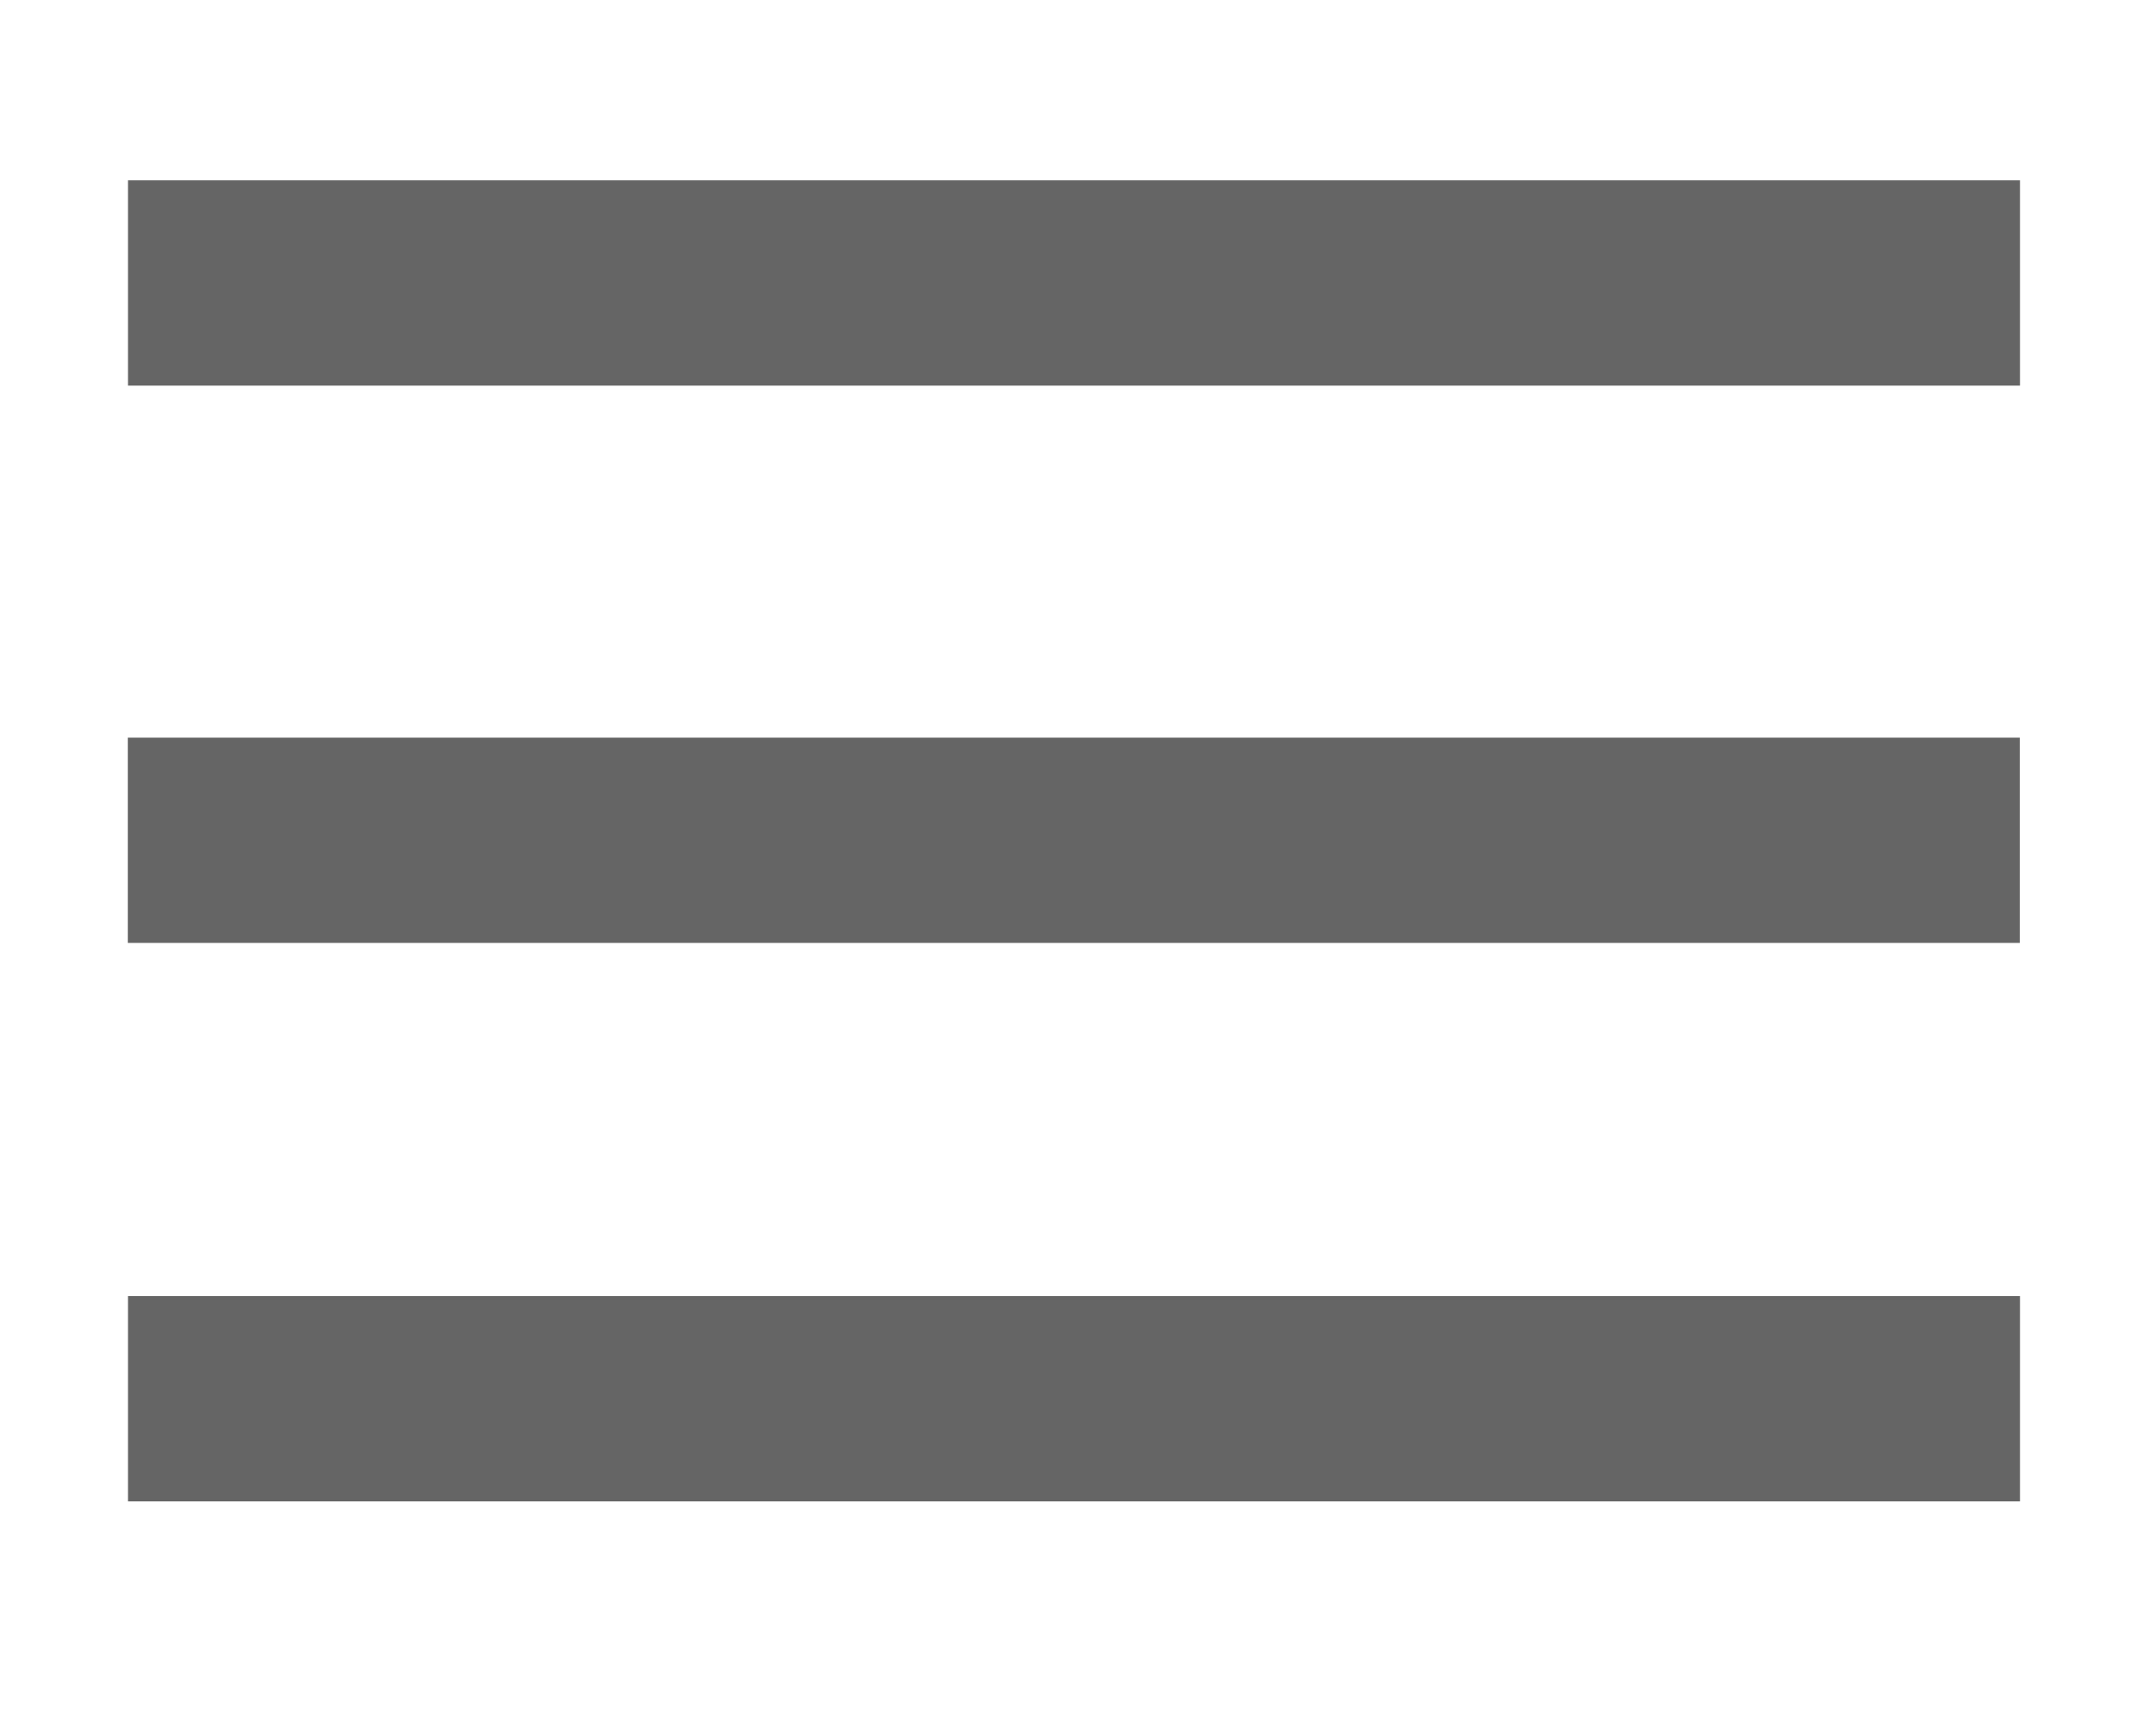
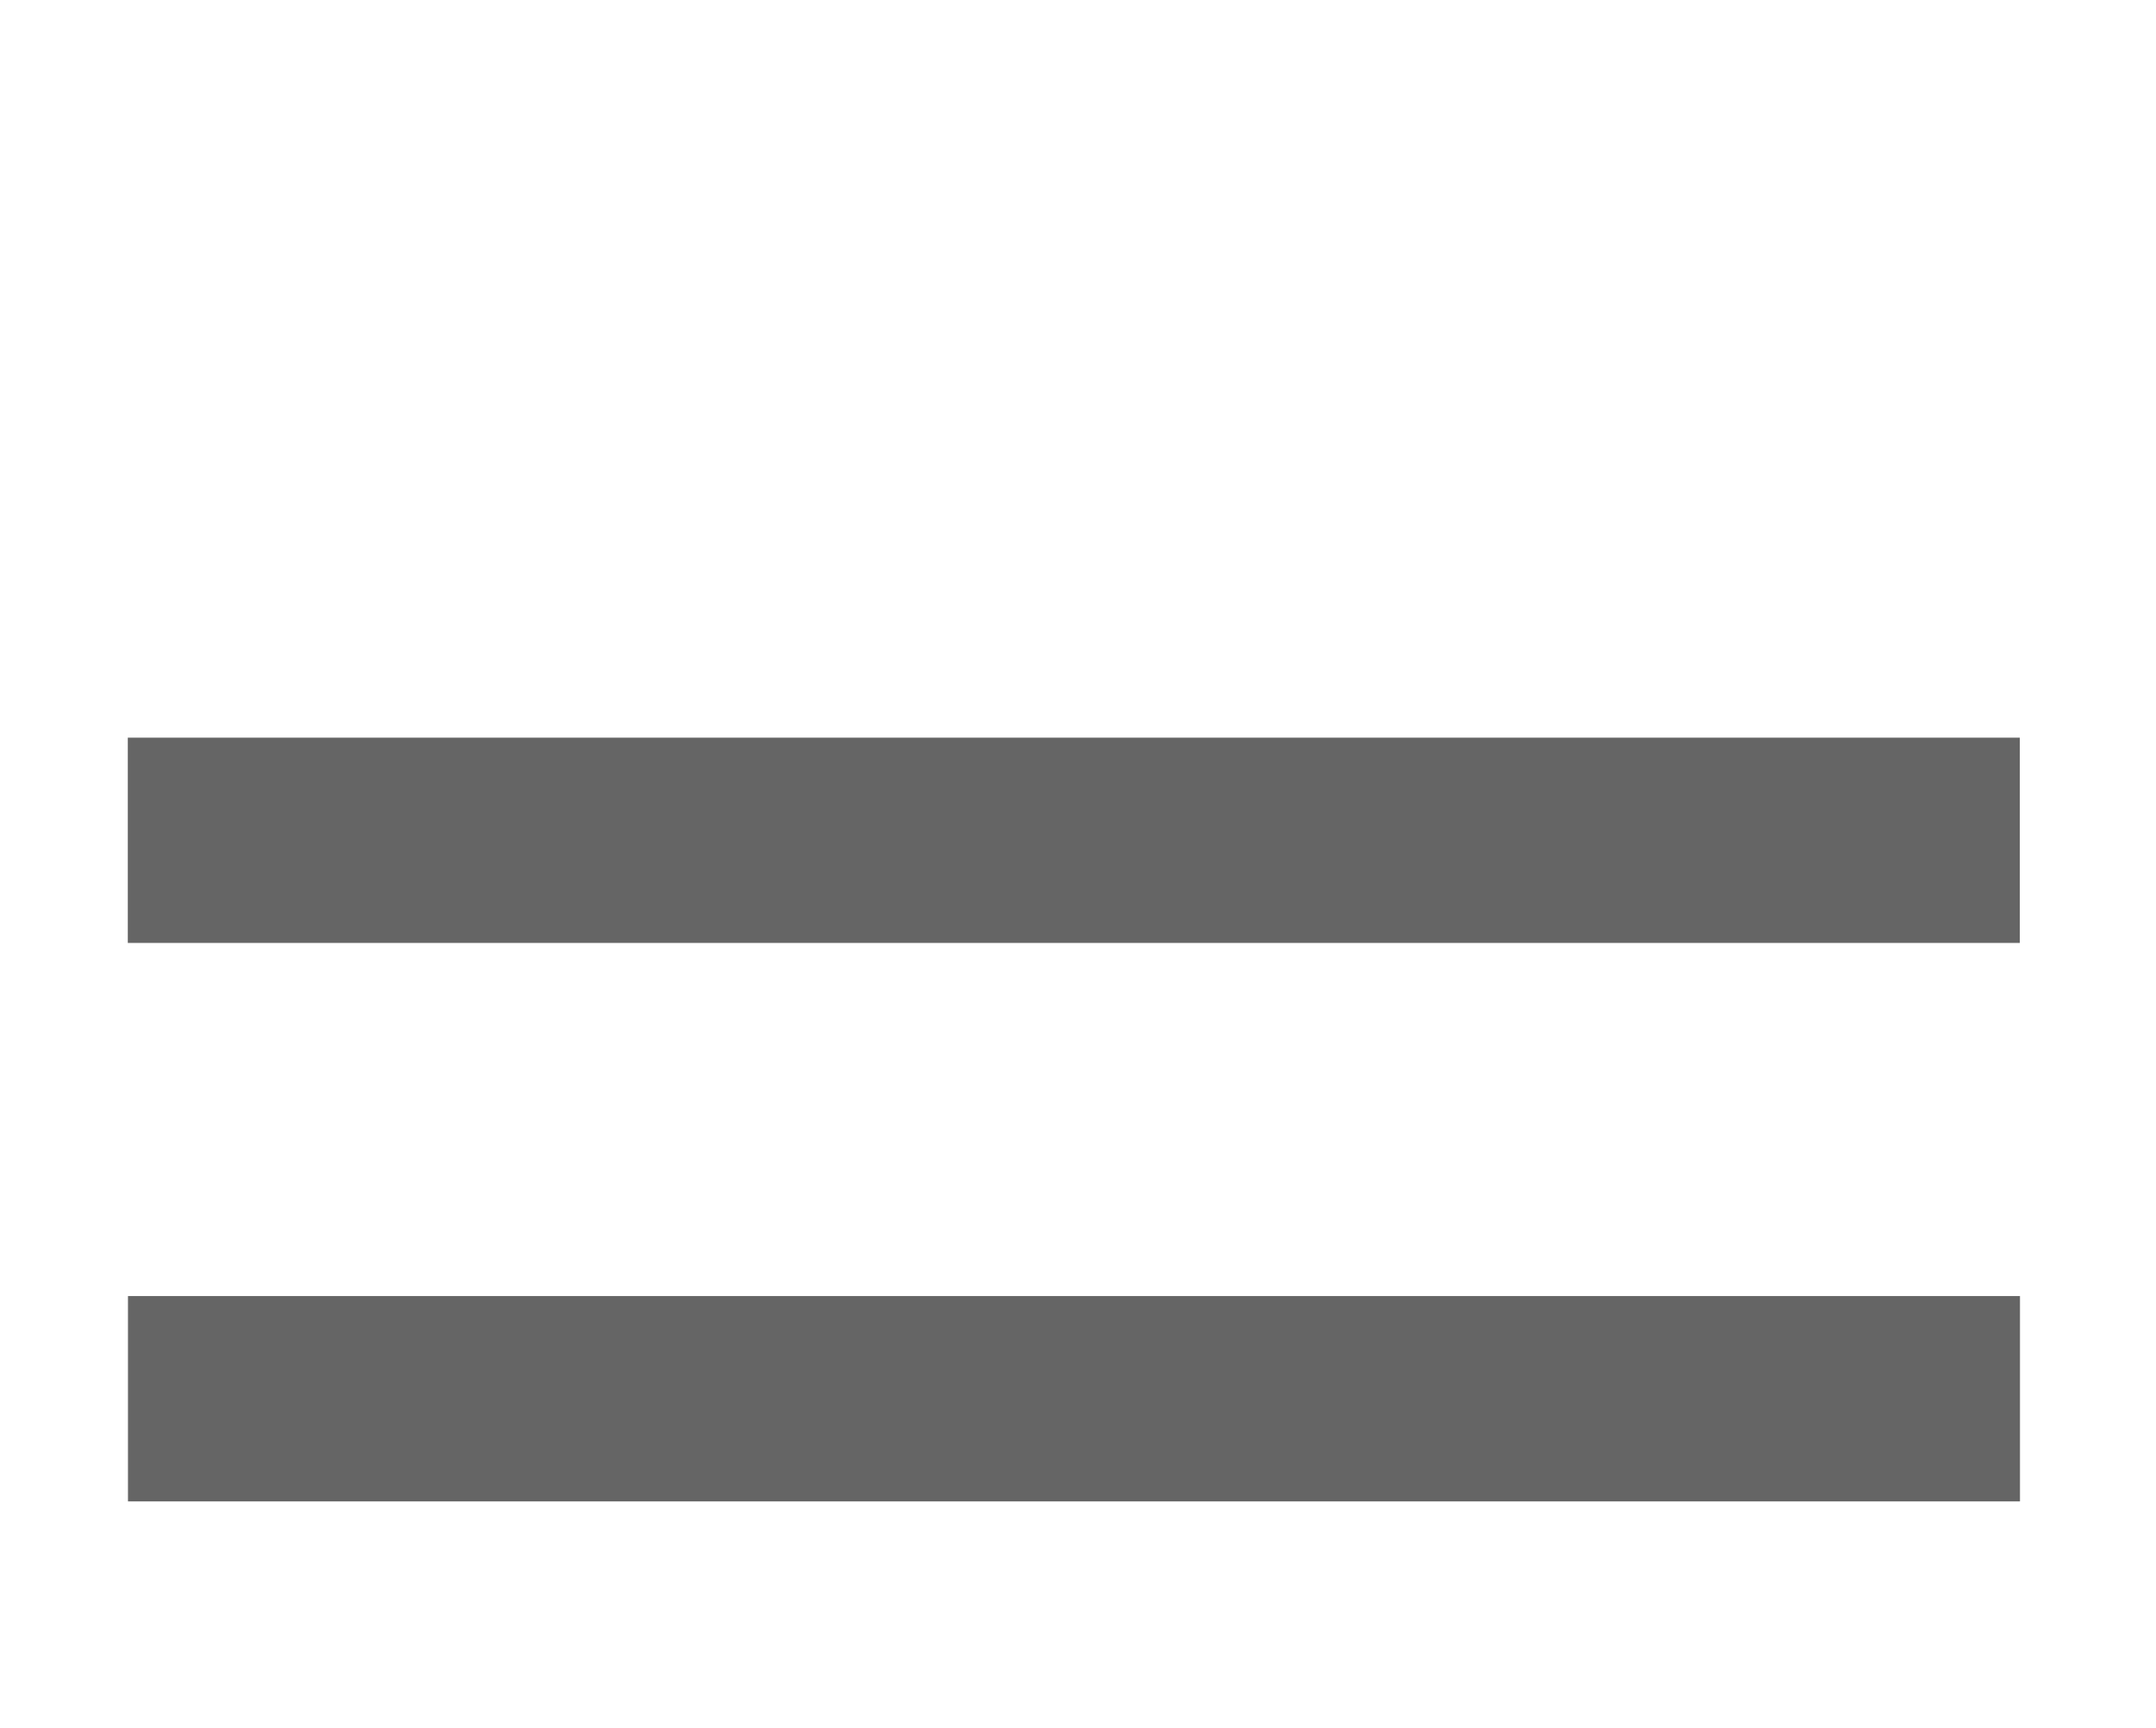
<svg xmlns="http://www.w3.org/2000/svg" width="100%" height="100%" viewBox="0 0 126 101" version="1.1" xml:space="preserve" style="fill-rule:evenodd;clip-rule:evenodd;stroke-linecap:square;stroke-linejoin:round;stroke-miterlimit:1.414;">
  <rect id="ArtBoard1" x="0" y="0" width="125.51" height="100.23" style="fill:none;" />
-   <path d="M13.479,16.539l98.572,-0" style="fill:none;stroke:#656565;stroke-width:12px;" />
  <path d="M13.469,49.115l98.573,0" style="fill:none;stroke:#656565;stroke-width:12px;" />
  <path d="M13.479,81.755l98.572,0" style="fill:none;stroke:#656565;stroke-width:12px;" />
</svg>